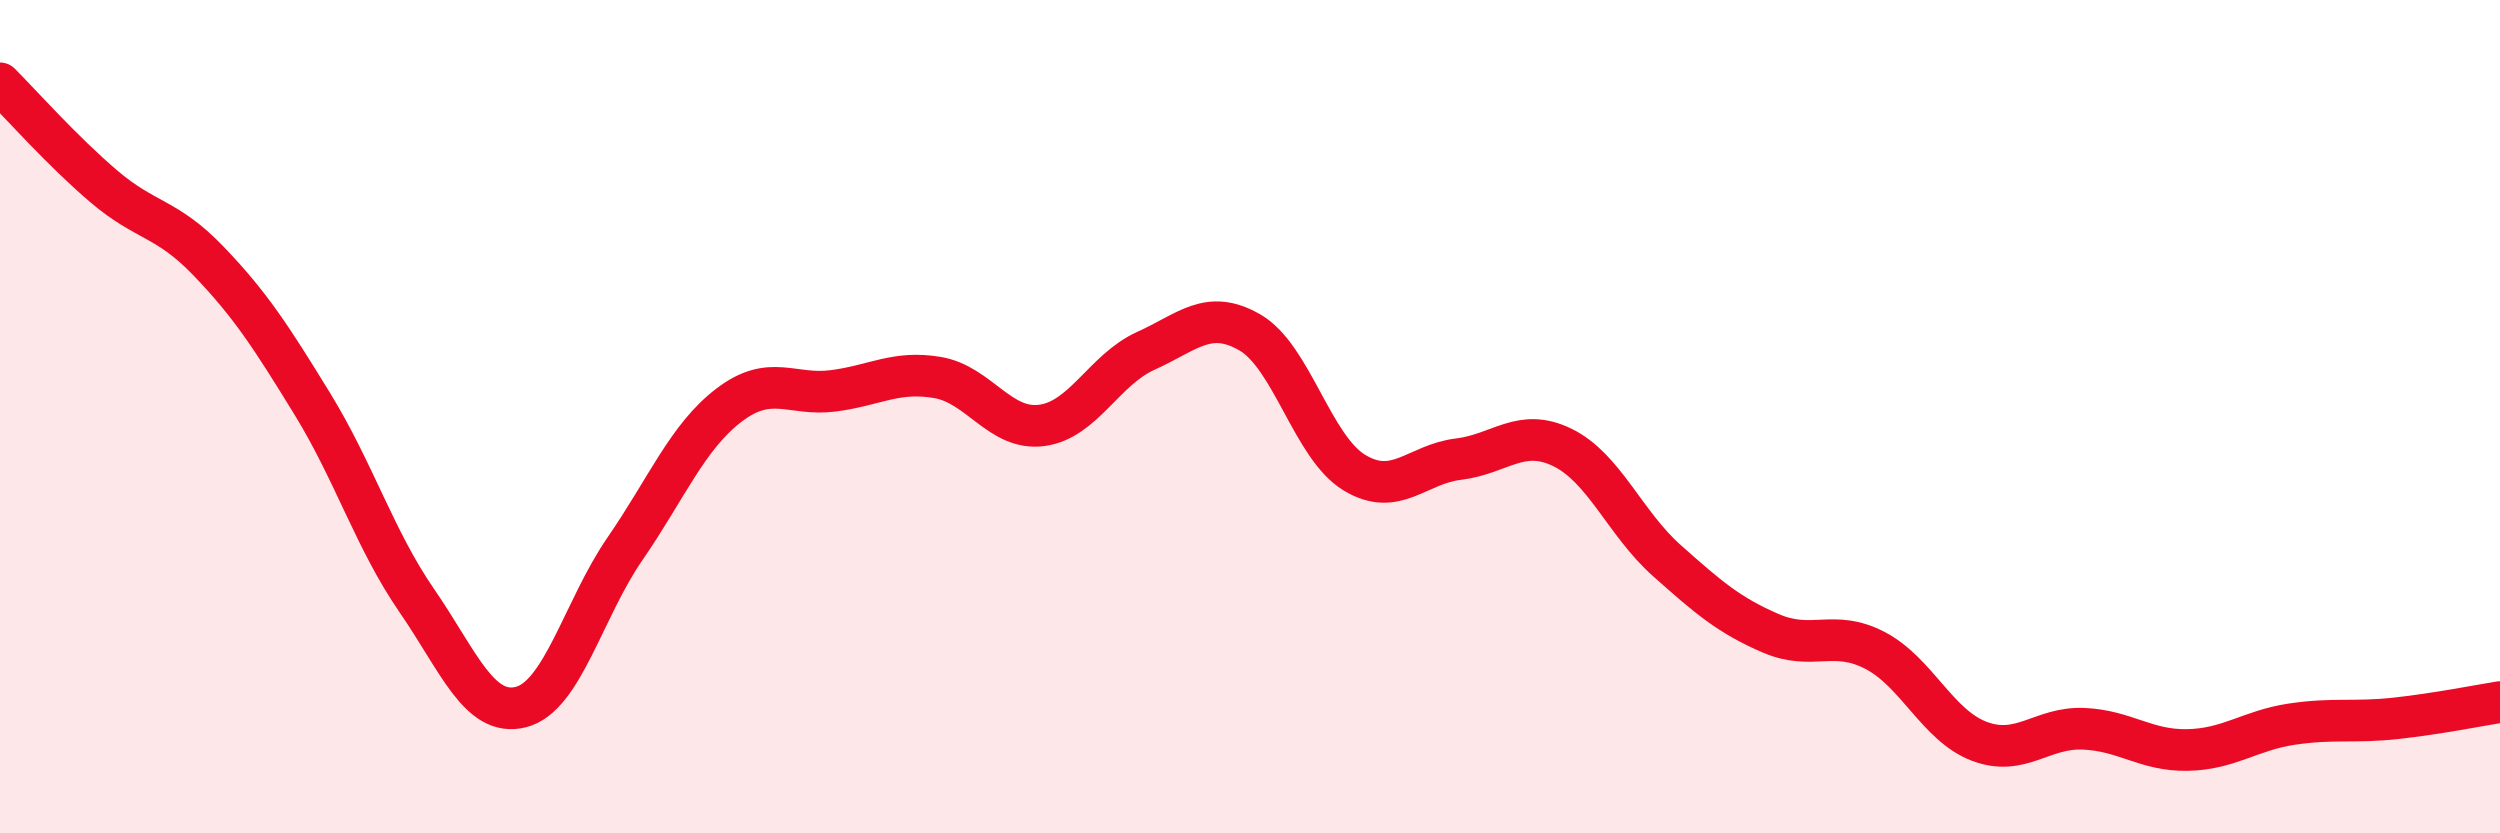
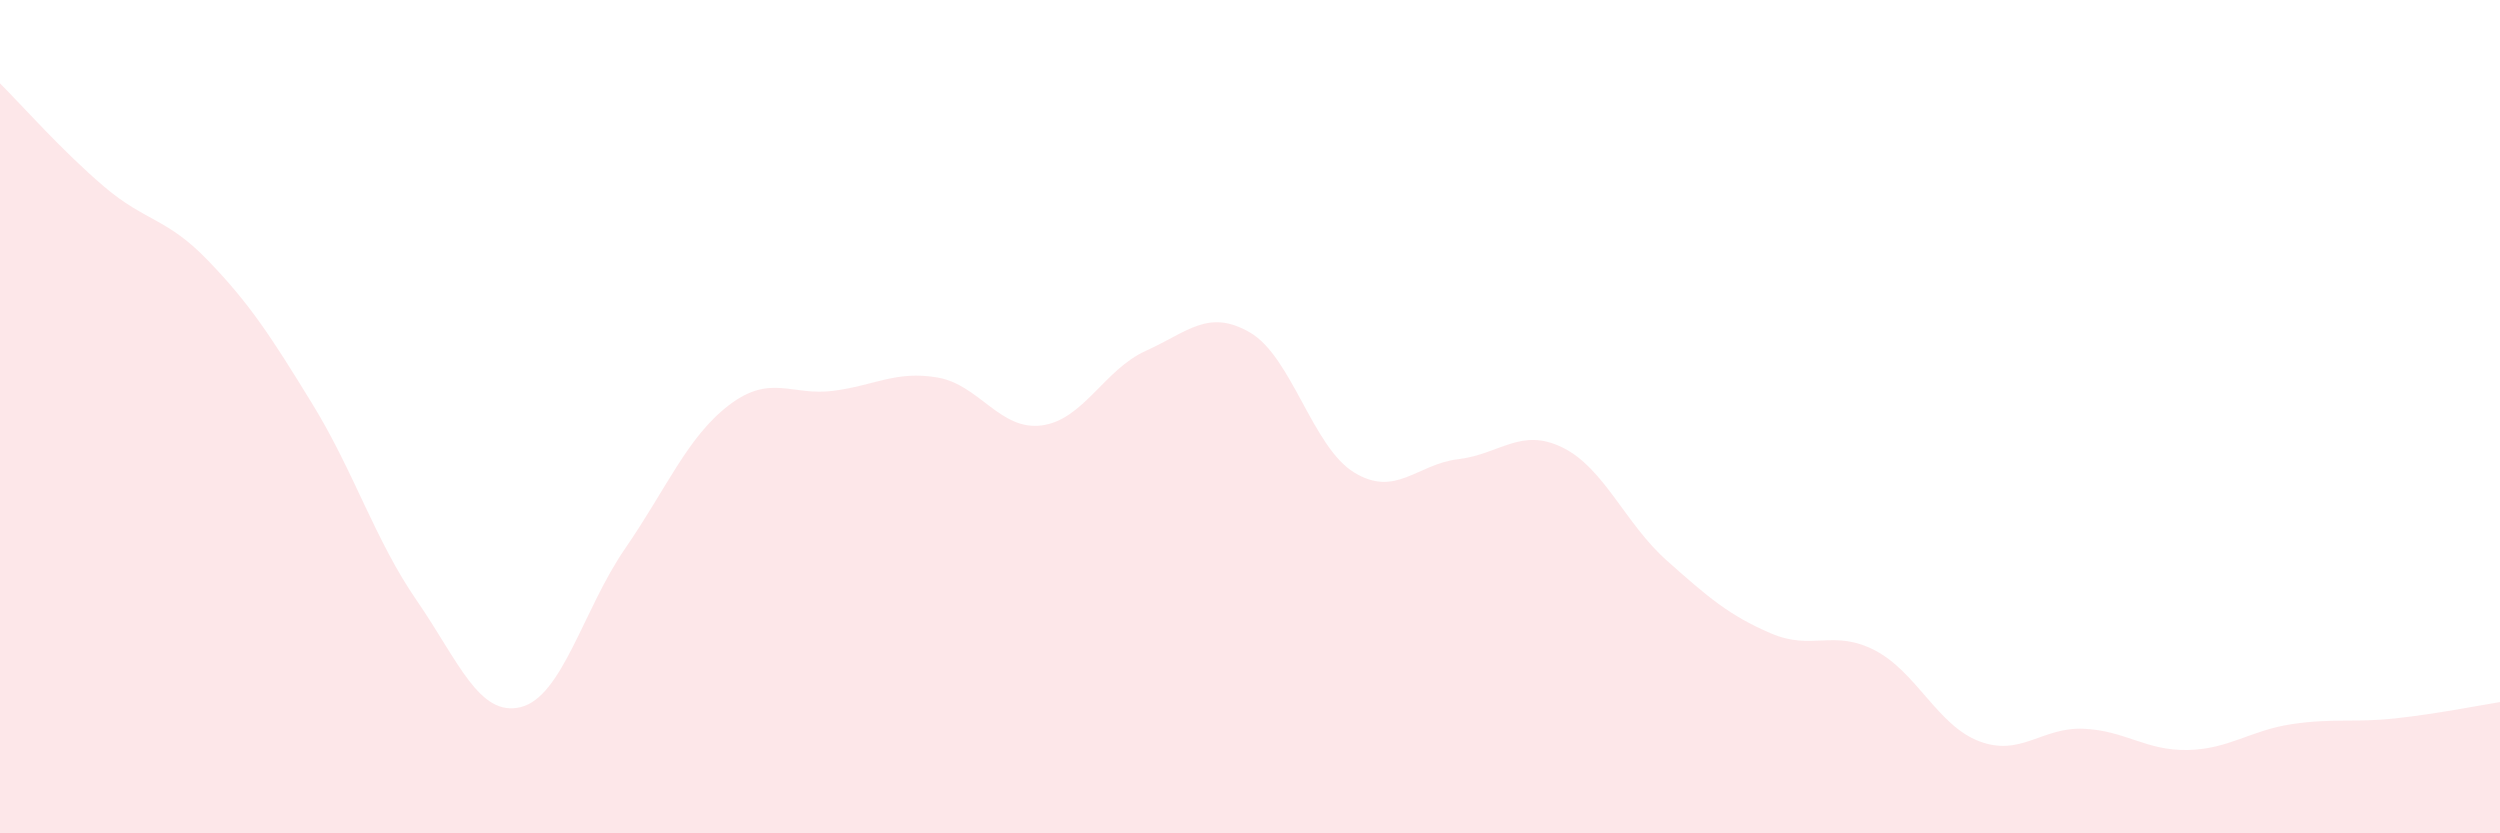
<svg xmlns="http://www.w3.org/2000/svg" width="60" height="20" viewBox="0 0 60 20">
  <path d="M 0,2 C 0.5,2.5 1.5,3.63 2.5,4.48 C 3.5,5.33 4,5.22 5,6.26 C 6,7.3 6.5,8.07 7.5,9.7 C 8.5,11.33 9,12.96 10,14.41 C 11,15.86 11.5,17.22 12.5,16.97 C 13.5,16.72 14,14.62 15,13.17 C 16,11.72 16.5,10.48 17.5,9.72 C 18.5,8.96 19,9.51 20,9.38 C 21,9.25 21.5,8.89 22.5,9.06 C 23.5,9.23 24,10.34 25,10.21 C 26,10.08 26.5,8.87 27.5,8.42 C 28.5,7.97 29,7.4 30,7.98 C 31,8.56 31.5,10.73 32.5,11.34 C 33.5,11.95 34,11.14 35,11.02 C 36,10.9 36.5,10.25 37.5,10.74 C 38.5,11.23 39,12.56 40,13.45 C 41,14.34 41.5,14.77 42.5,15.2 C 43.5,15.63 44,15.09 45,15.61 C 46,16.13 46.5,17.41 47.5,17.79 C 48.5,18.17 49,17.45 50,17.49 C 51,17.53 51.5,18.02 52.5,18 C 53.5,17.98 54,17.53 55,17.38 C 56,17.23 56.5,17.35 57.5,17.24 C 58.5,17.13 59.5,16.93 60,16.85L60 20L0 20Z" fill="#EB0A25" opacity="0.1" stroke-linecap="round" stroke-linejoin="round" />
-   <path d="M 0,2 C 0.5,2.5 1.5,3.63 2.5,4.48 C 3.5,5.33 4,5.22 5,6.26 C 6,7.3 6.5,8.07 7.5,9.7 C 8.5,11.33 9,12.96 10,14.41 C 11,15.86 11.5,17.22 12.5,16.97 C 13.5,16.72 14,14.62 15,13.17 C 16,11.72 16.5,10.48 17.5,9.72 C 18.5,8.96 19,9.51 20,9.38 C 21,9.25 21.5,8.89 22.5,9.06 C 23.5,9.23 24,10.34 25,10.21 C 26,10.08 26.5,8.87 27.5,8.42 C 28.5,7.97 29,7.4 30,7.98 C 31,8.56 31.5,10.73 32.5,11.34 C 33.5,11.95 34,11.14 35,11.02 C 36,10.9 36.5,10.25 37.5,10.74 C 38.5,11.23 39,12.56 40,13.45 C 41,14.34 41.5,14.77 42.5,15.2 C 43.5,15.63 44,15.09 45,15.61 C 46,16.13 46.5,17.41 47.5,17.79 C 48.5,18.17 49,17.45 50,17.49 C 51,17.53 51.5,18.02 52.5,18 C 53.5,17.98 54,17.53 55,17.38 C 56,17.23 56.5,17.35 57.5,17.24 C 58.5,17.13 59.5,16.93 60,16.85" stroke="#EB0A25" stroke-width="1" fill="none" stroke-linecap="round" stroke-linejoin="round" />
</svg>